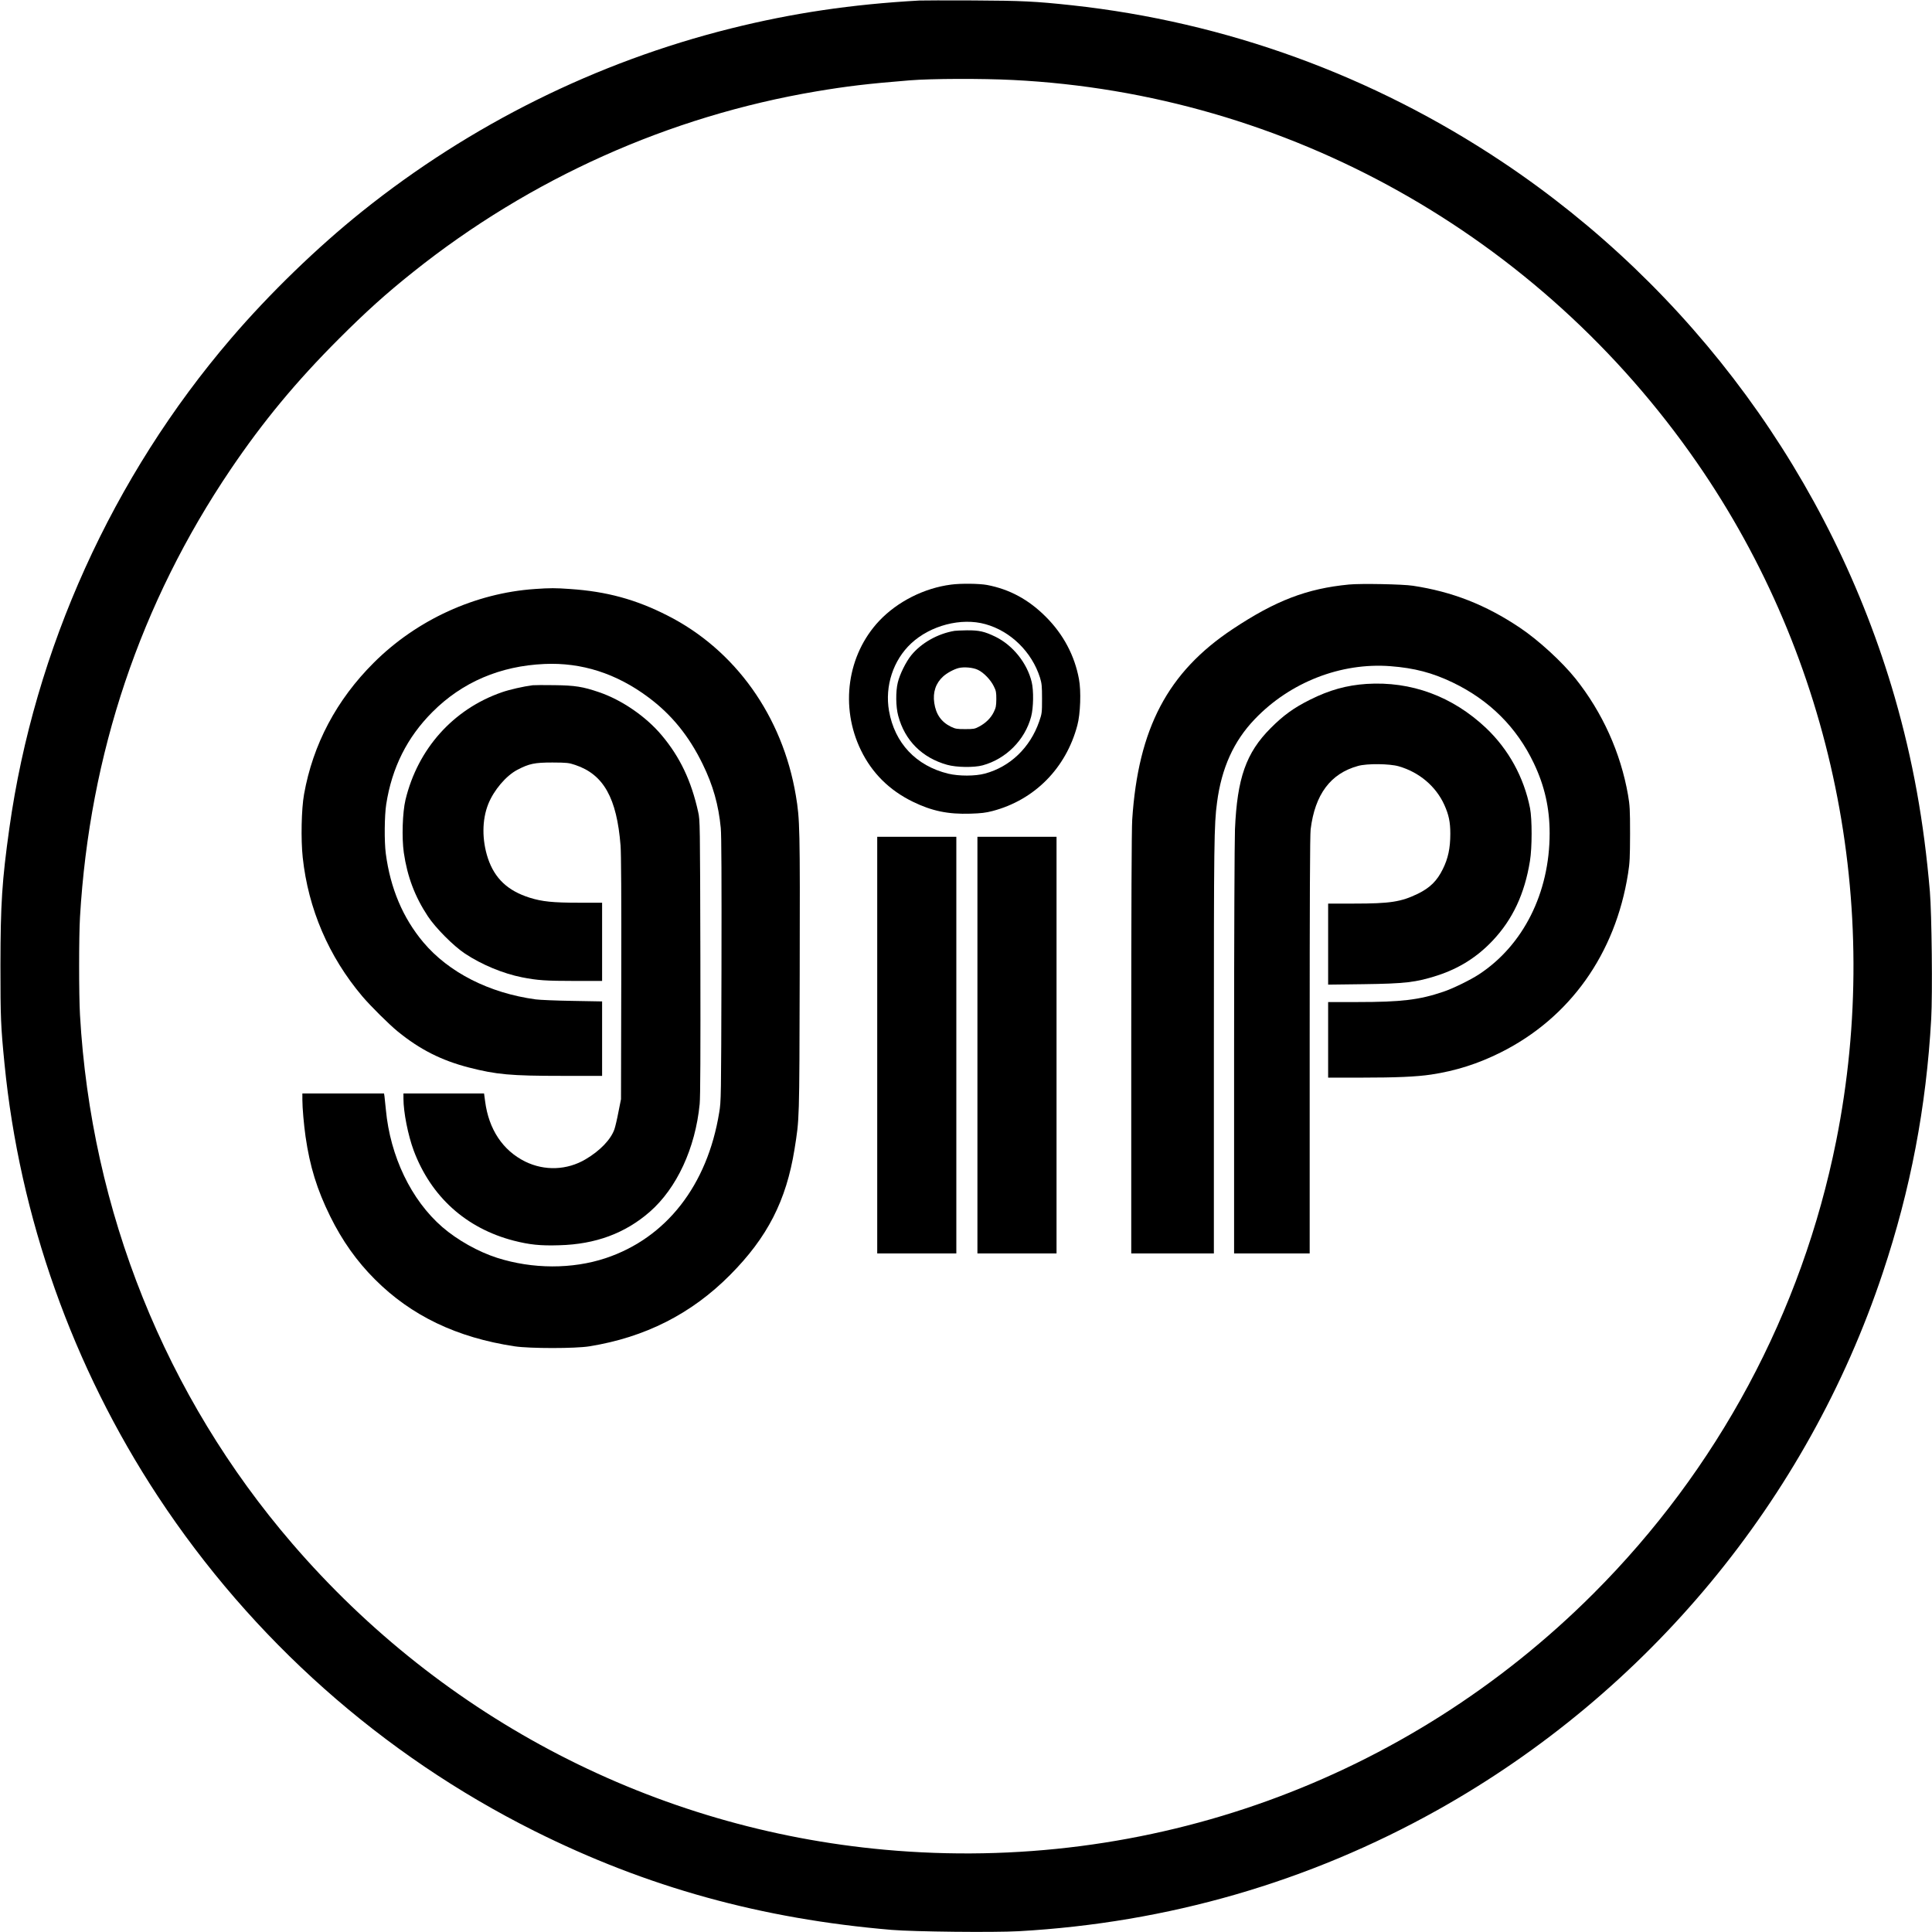
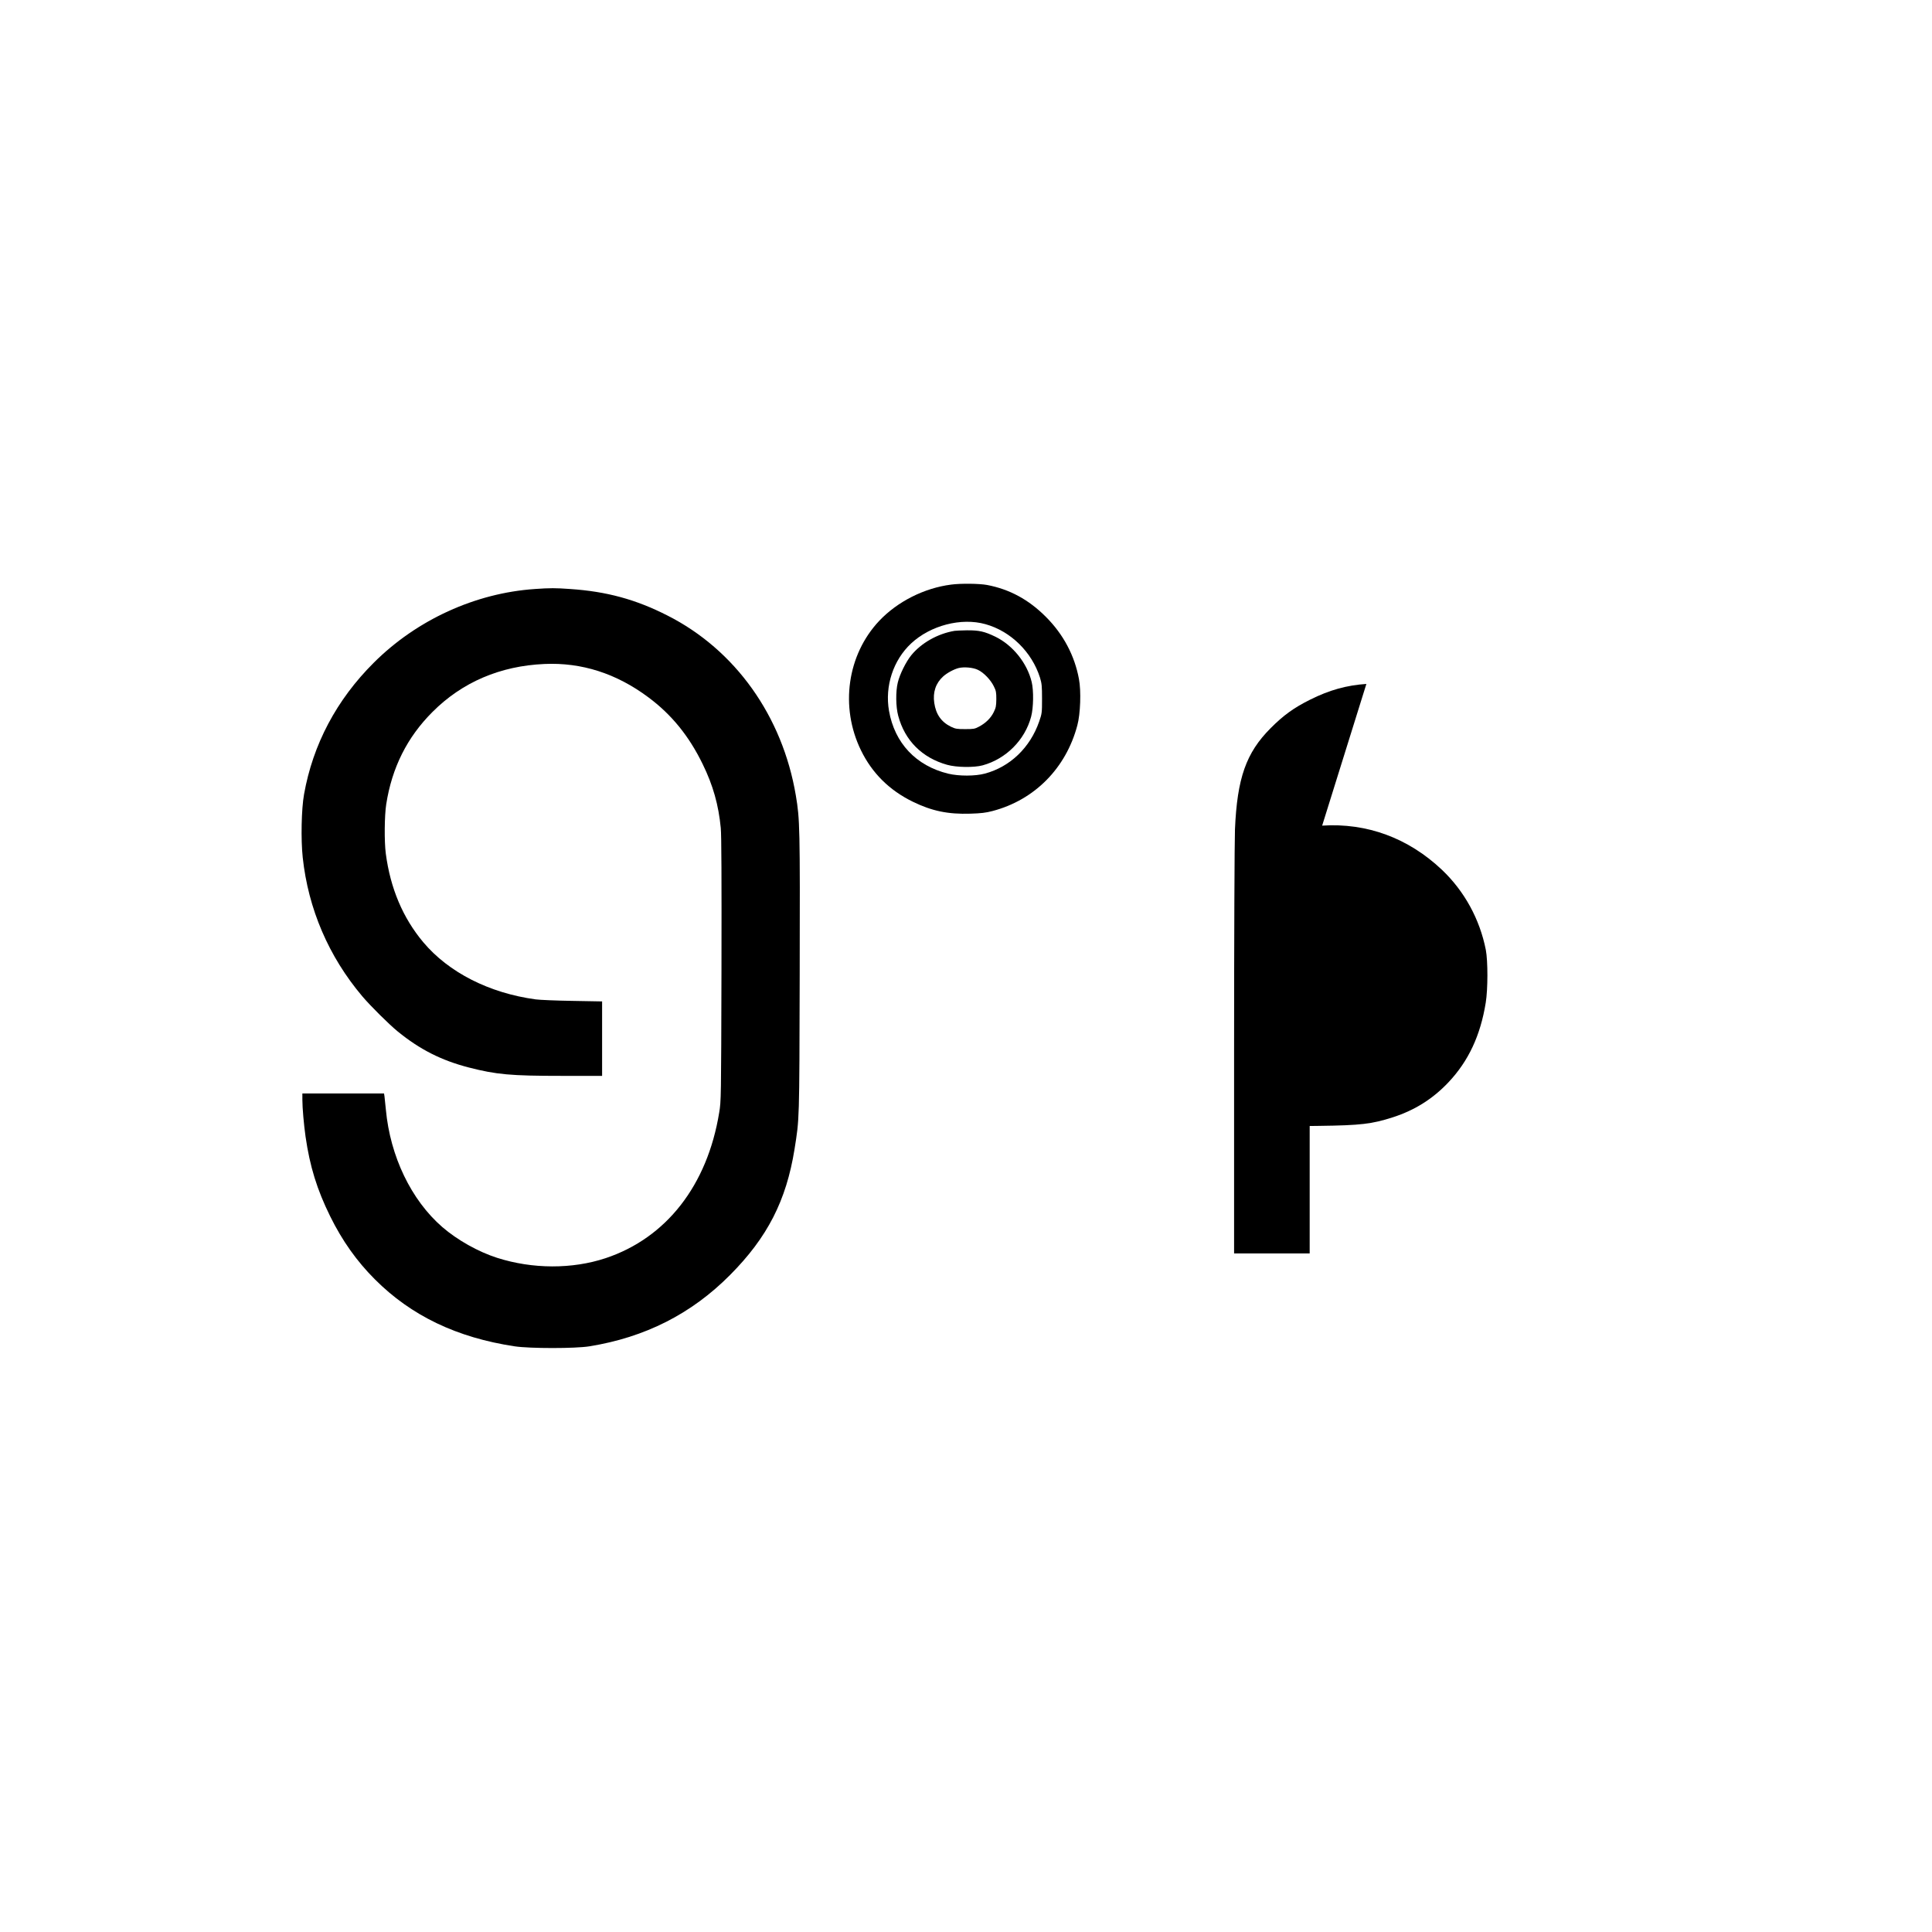
<svg xmlns="http://www.w3.org/2000/svg" version="1.0" width="2198pt" height="2198pt" viewBox="0 0 2198 2198" preserveAspectRatio="xMidYMid meet">
  <g transform="translate(0,2198) scale(0.1,-0.1)" fill="#000000" stroke="none">
-     <path d="M10460 21974 c-772 -43 -1446 -143 -2150 -319 -1524 -381 -2957 -1092 -4190 -2080 -512 -410 -1056 -937 -1491 -1445 -1349 -1574 -2237 -3535 -2523 -5575 -83 -594 -100 -856 -101 -1555 0 -598 4 -696 46 -1120 172 -1750 776 -3451 1746 -4925 1072 -1627 2548 -2938 4283 -3806 1278 -639 2583 -1000 4065 -1125 253 -21 1160 -31 1445 -15 1694 95 3301 560 4765 1379 2389 1337 4204 3527 5065 6112 316 946 495 1885 551 2890 16 285 6 1192 -15 1445 -68 801 -194 1497 -400 2213 -718 2483 -2307 4651 -4466 6091 -1474 983 -3142 1590 -4895 1781 -418 45 -563 52 -1125 55 -300 1 -574 1 -610 -1z m1065 -904 c3115 -156 5989 -1764 7782 -4355 1546 -2233 2120 -5032 1583 -7715 -391 -1952 -1347 -3735 -2761 -5149 -2127 -2127 -5063 -3188 -8064 -2915 -2612 237 -5017 1480 -6741 3484 -1442 1675 -2287 3782 -2414 6014 -13 228 -13 890 0 1111 109 1857 686 3574 1714 5095 369 545 745 999 1231 1485 307 307 536 514 846 761 1333 1064 2910 1771 4583 2054 351 59 583 87 1066 126 245 20 819 22 1175 4z" />
    <path d="M10820 15329 c-305 -39 -610 -193 -817 -412 -364 -386 -449 -979 -208 -1473 126 -259 323 -455 590 -585 217 -106 401 -144 655 -136 122 4 175 10 251 30 478 125 837 487 966 976 35 130 44 390 18 526 -49 266 -177 508 -375 706 -196 197 -413 315 -671 364 -88 16 -297 19 -409 4z m391 -450 c288 -80 529 -317 621 -609 20 -66 23 -95 23 -240 0 -160 -1 -168 -33 -260 -103 -296 -330 -514 -617 -591 -111 -30 -295 -30 -417 -1 -366 89 -610 348 -674 715 -49 281 48 577 252 767 220 205 569 296 845 219z" />
    <path d="M10860 14803 c-192 -32 -379 -138 -493 -278 -60 -74 -131 -217 -153 -310 -25 -101 -23 -277 5 -379 75 -281 271 -477 556 -557 106 -30 307 -33 405 -6 266 73 481 289 551 554 27 101 30 296 6 395 -52 215 -214 416 -410 513 -126 61 -187 75 -327 74 -63 -1 -126 -4 -140 -6z m266 -444 c65 -30 145 -114 180 -186 26 -51 29 -69 29 -148 -1 -79 -5 -97 -30 -148 -33 -67 -91 -124 -167 -164 -48 -26 -62 -28 -158 -28 -94 0 -111 3 -161 27 -110 54 -171 141 -190 271 -18 121 17 225 101 301 44 40 122 82 177 96 62 15 165 6 219 -21z" />
-     <path d="M15347 15330 c-478 -46 -834 -182 -1323 -507 -738 -490 -1075 -1129 -1143 -2168 -7 -104 -11 -987 -11 -2547 l0 -2388 470 0 470 0 0 2343 c0 2347 2 2534 36 2787 51 392 190 699 429 948 401 420 980 646 1543 603 274 -21 479 -75 710 -186 418 -201 728 -510 922 -918 123 -258 180 -511 180 -797 0 -678 -301 -1277 -807 -1607 -97 -63 -297 -161 -403 -196 -274 -93 -477 -117 -977 -117 l-333 0 0 -430 0 -430 378 0 c396 0 628 10 794 35 280 42 534 123 792 252 787 394 1304 1121 1448 2034 20 126 22 182 23 454 0 278 -3 323 -23 440 -84 481 -291 940 -598 1325 -153 191 -422 438 -633 579 -388 260 -767 409 -1216 477 -116 18 -591 27 -728 14z" />
    <path d="M6085 15279 c-676 -46 -1343 -350 -1832 -838 -424 -422 -693 -930 -794 -1498 -30 -167 -37 -512 -15 -718 63 -585 295 -1127 678 -1580 94 -111 305 -320 403 -400 253 -206 499 -330 810 -410 312 -80 473 -95 1053 -95 l462 0 0 424 0 423 -337 6 c-186 3 -374 11 -418 17 -530 72 -991 307 -1280 651 -232 277 -374 613 -426 1009 -18 137 -15 432 5 560 65 417 238 762 526 1050 338 339 771 524 1274 546 423 19 819 -108 1182 -379 265 -197 463 -441 619 -762 117 -239 180 -463 205 -725 8 -79 10 -580 8 -1610 -4 -1479 -4 -1496 -26 -1628 -135 -828 -602 -1426 -1292 -1656 -380 -126 -831 -125 -1235 4 -215 69 -452 202 -623 350 -354 307 -593 805 -642 1335 -7 66 -14 135 -16 153 l-5 32 -464 0 -465 0 0 -72 c0 -93 17 -284 36 -418 49 -341 131 -605 280 -907 138 -280 303 -512 509 -718 413 -414 933 -663 1590 -762 172 -26 691 -26 850 0 634 102 1161 369 1600 811 425 427 640 846 734 1431 56 355 55 292 59 1995 4 1677 2 1756 -44 2030 -152 903 -689 1657 -1462 2048 -360 183 -691 273 -1107 301 -167 12 -225 12 -400 0z" />
-     <path d="M15545 14199 c-224 -15 -420 -69 -640 -179 -185 -92 -304 -178 -450 -325 -279 -280 -380 -568 -405 -1150 -5 -123 -10 -1230 -10 -2522 l0 -2303 430 0 430 0 0 2368 c0 1658 3 2394 11 2457 49 397 226 635 539 721 102 29 359 26 463 -4 233 -67 422 -227 518 -437 52 -115 69 -197 69 -330 0 -164 -25 -282 -86 -404 -66 -134 -146 -212 -285 -280 -191 -92 -313 -111 -726 -111 l-293 0 0 -461 0 -461 398 5 c477 6 602 21 842 98 250 81 455 210 633 399 227 241 363 532 423 905 25 153 25 474 1 600 -69 350 -243 668 -500 912 -382 361 -853 535 -1362 502z" />
-     <path d="M6060 14184 c-104 -13 -262 -49 -351 -80 -553 -192 -956 -643 -1096 -1224 -34 -144 -43 -430 -19 -600 40 -274 126 -501 274 -725 88 -133 291 -337 422 -424 190 -126 433 -227 650 -270 173 -34 270 -41 598 -41 l312 0 0 445 0 445 -266 0 c-294 0 -418 13 -558 57 -250 79 -398 219 -475 448 -69 209 -68 438 4 618 64 159 203 322 331 389 134 70 196 83 399 83 168 -1 185 -3 260 -28 322 -108 472 -375 515 -917 7 -90 10 -592 8 -1510 l-3 -1375 -29 -145 c-15 -80 -36 -169 -46 -198 -41 -116 -163 -244 -328 -341 -211 -125 -467 -134 -687 -26 -255 126 -415 367 -456 686 l-12 89 -458 0 -459 0 0 -59 c0 -155 52 -416 116 -589 197 -527 597 -887 1139 -1027 180 -46 303 -59 519 -52 412 11 748 136 1028 380 308 269 519 725 568 1227 8 81 10 572 8 1670 -4 1545 -4 1556 -25 1652 -78 354 -207 626 -416 874 -178 212 -453 401 -712 489 -184 63 -273 77 -505 80 -118 2 -231 1 -250 -1z" />
-     <path d="M9980 10090 l0 -2370 450 0 450 0 0 2370 0 2370 -450 0 -450 0 0 -2370z" />
-     <path d="M11120 10090 l0 -2370 450 0 450 0 0 2370 0 2370 -450 0 -450 0 0 -2370z" />
+     <path d="M15545 14199 c-224 -15 -420 -69 -640 -179 -185 -92 -304 -178 -450 -325 -279 -280 -380 -568 -405 -1150 -5 -123 -10 -1230 -10 -2522 l0 -2303 430 0 430 0 0 2368 l-293 0 0 -461 0 -461 398 5 c477 6 602 21 842 98 250 81 455 210 633 399 227 241 363 532 423 905 25 153 25 474 1 600 -69 350 -243 668 -500 912 -382 361 -853 535 -1362 502z" />
  </g>
</svg>